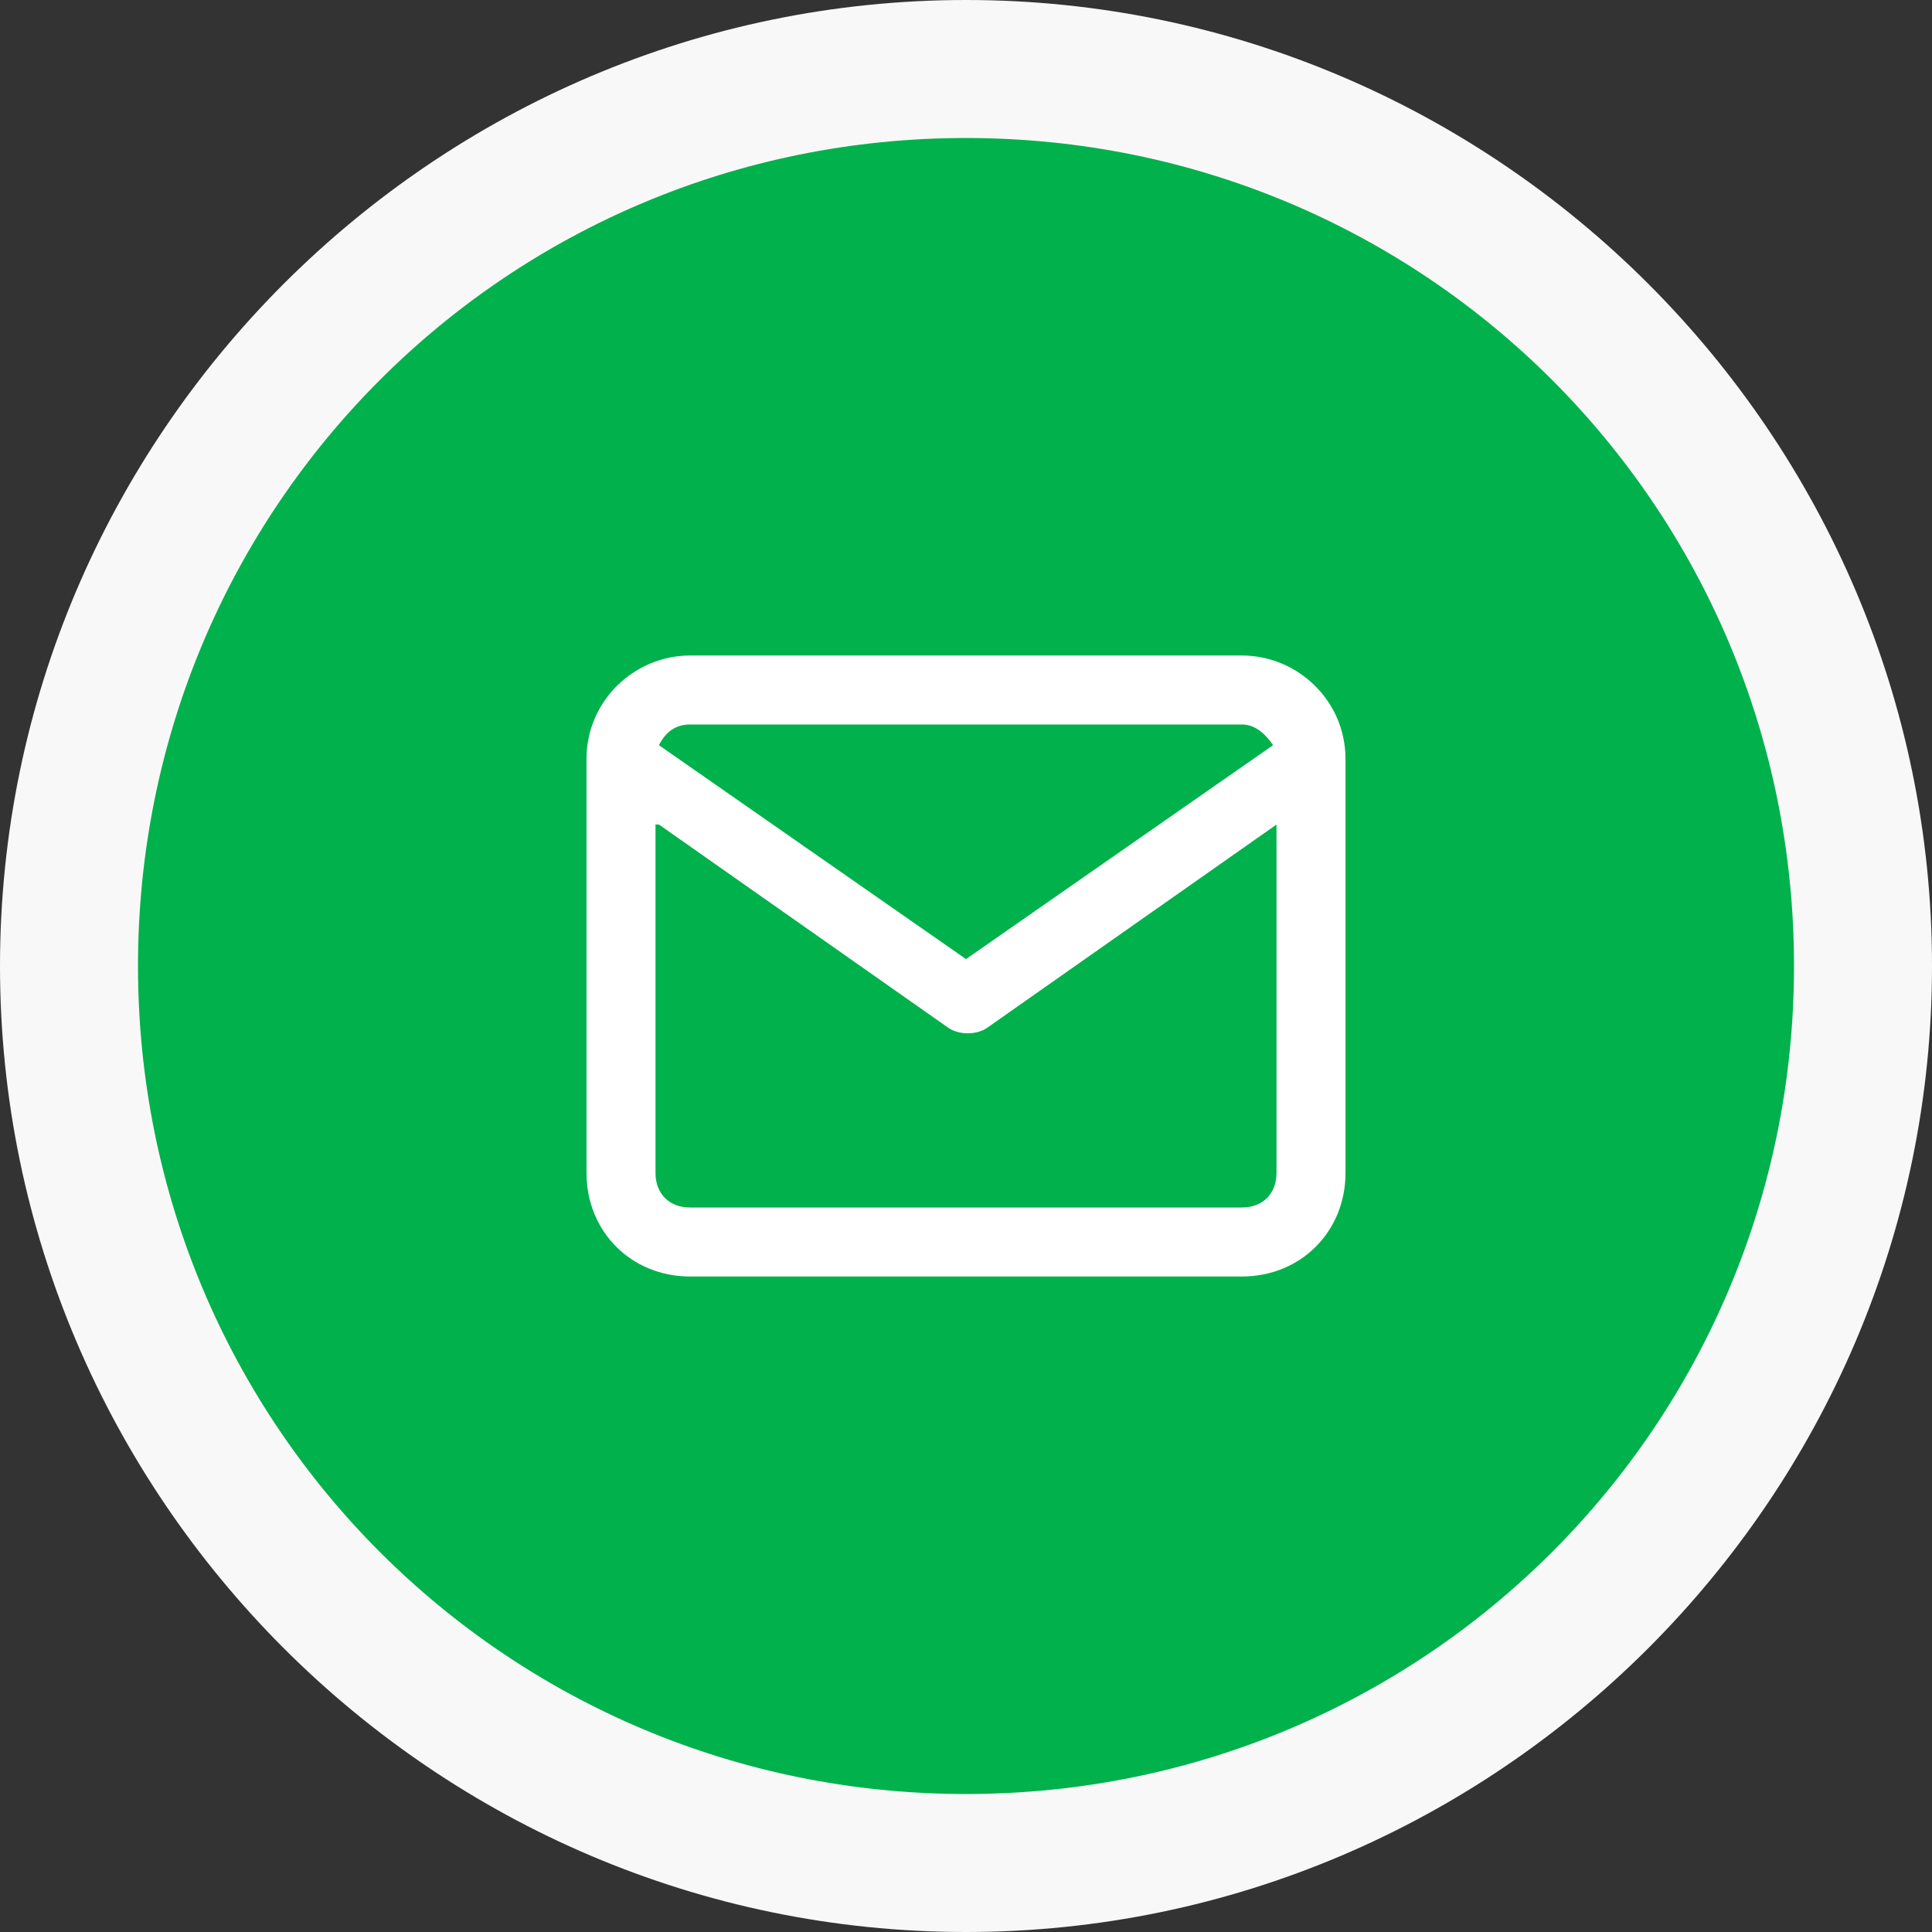
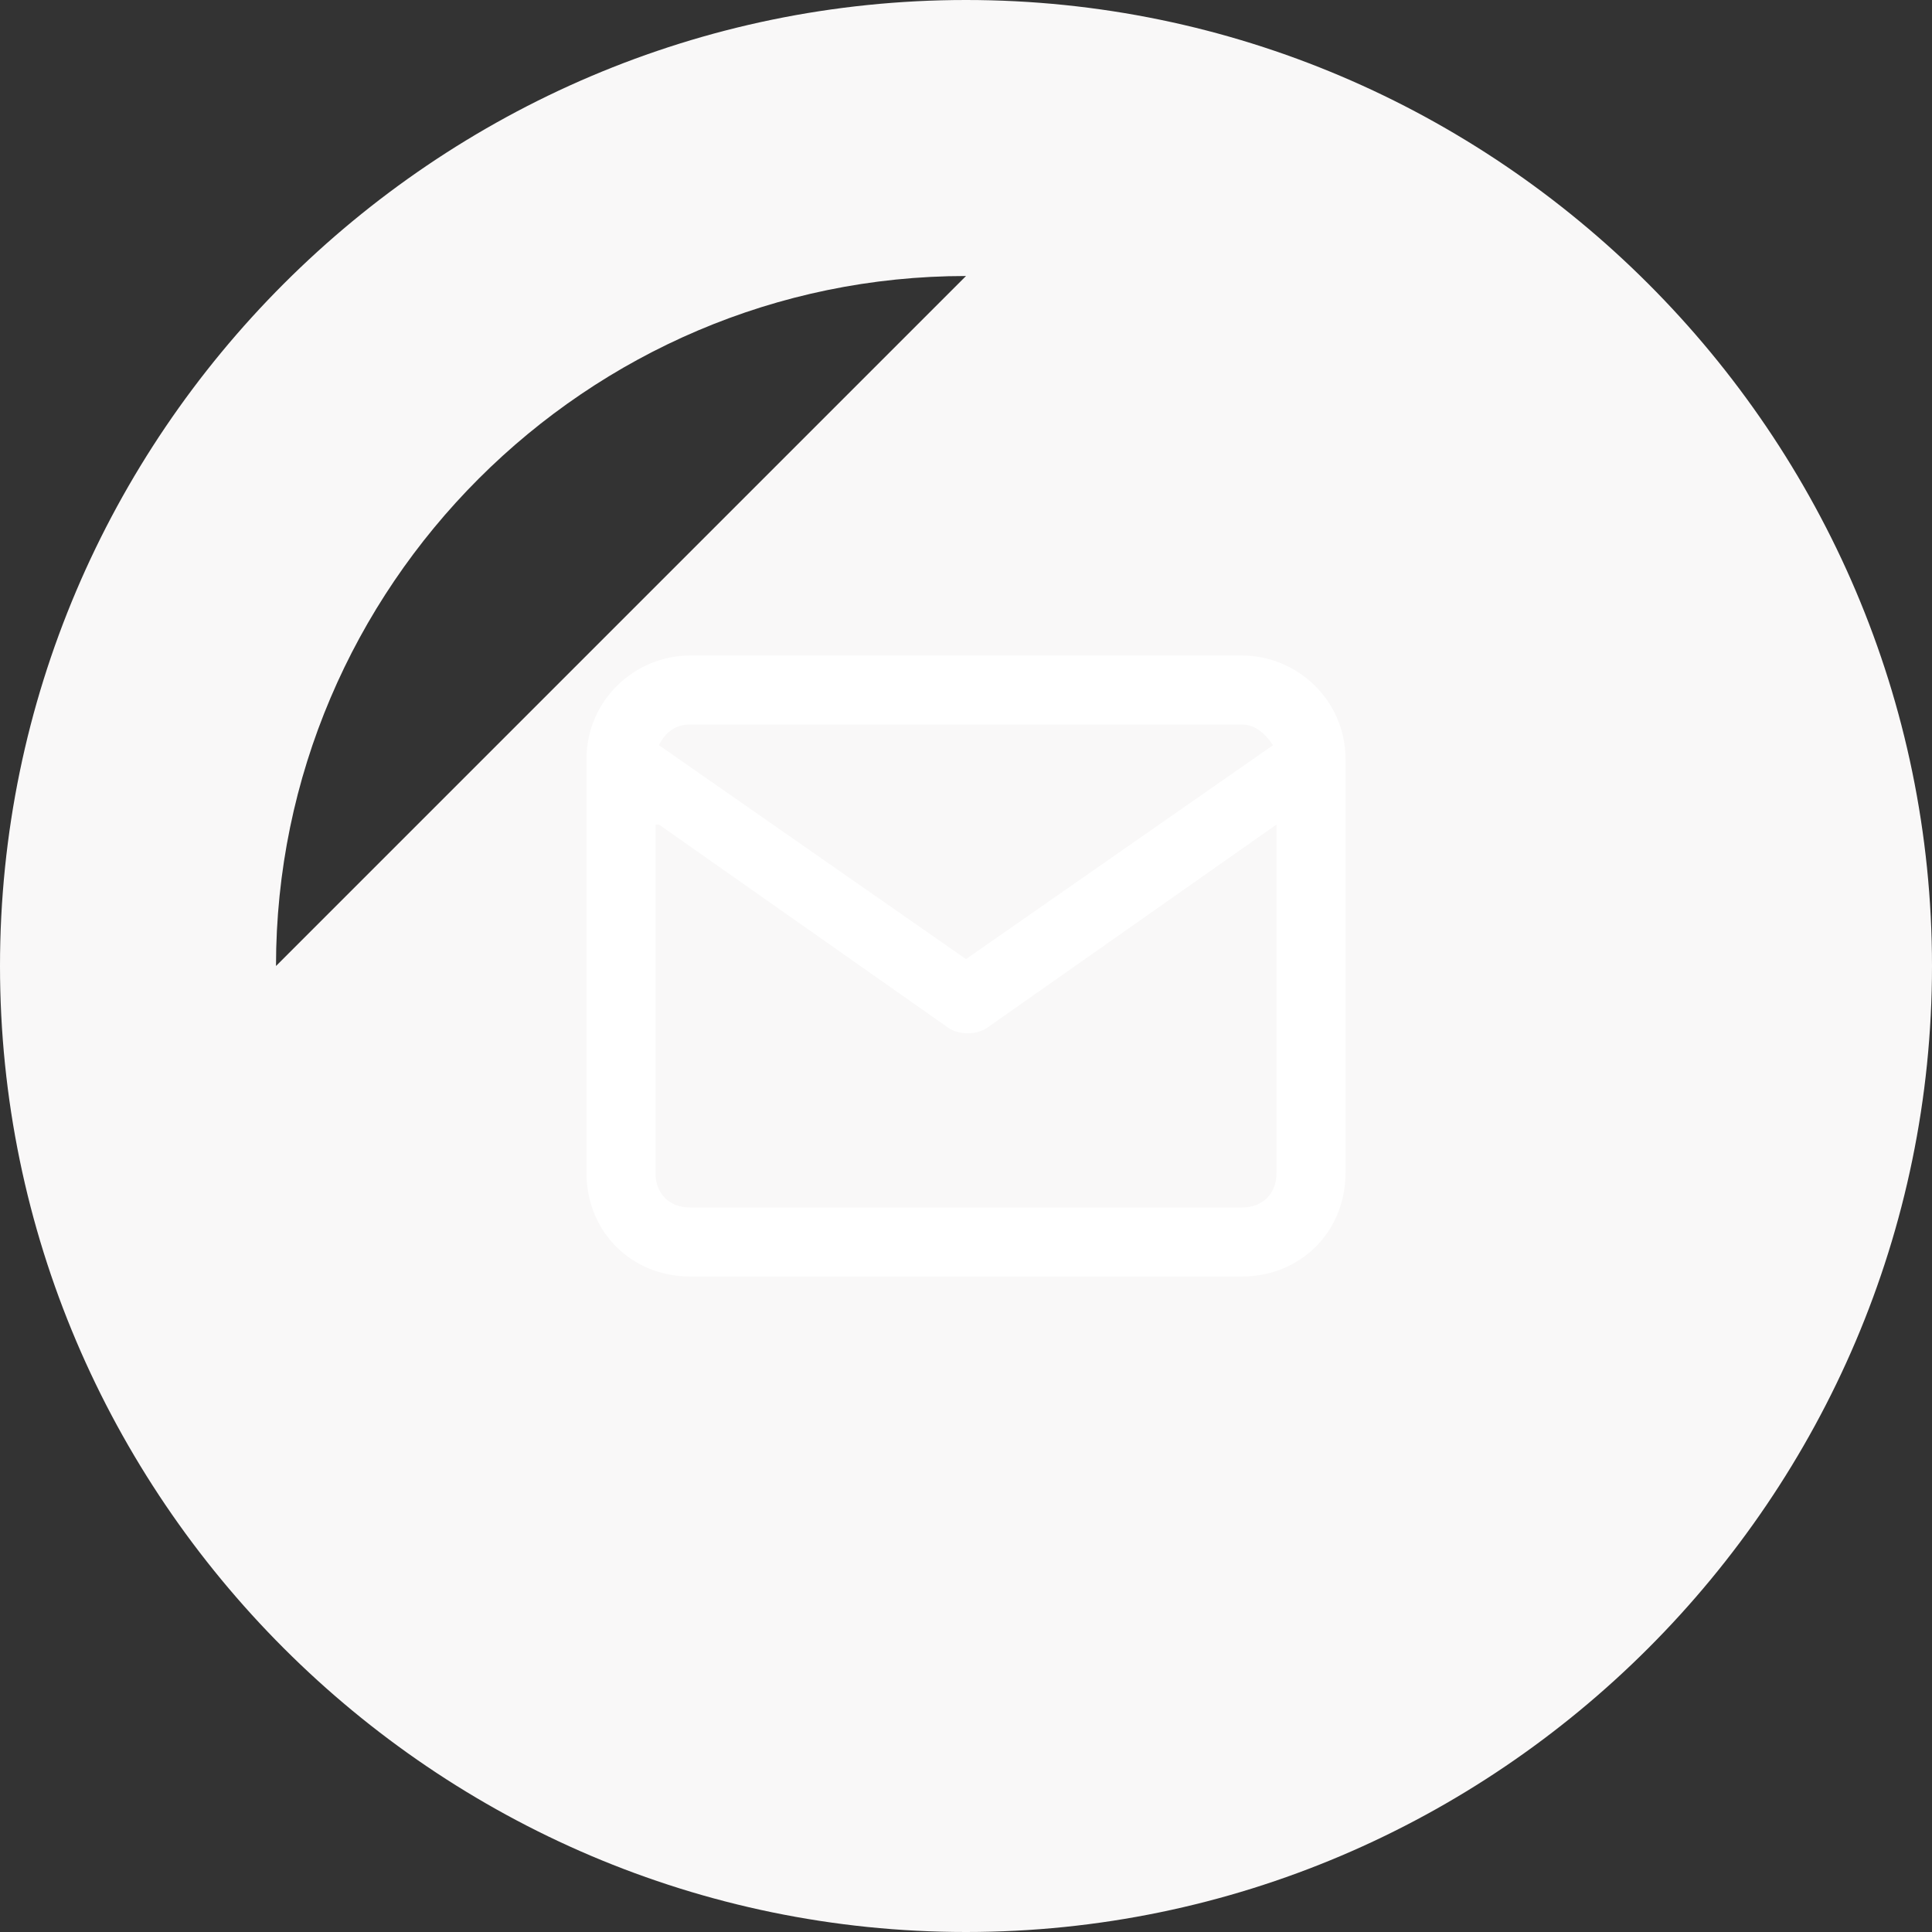
<svg xmlns="http://www.w3.org/2000/svg" id="Layer_1" viewBox="0 0 56 56">
  <rect x="0" y="0" width="56" height="56" fill="#333333" stroke="none" />
  <defs>
    <style>      .st0 {        fill: #f9f8f8;      }      .st1 {        fill: #fff;      }      .st2 {        fill: #00b14c;      }    </style>
  </defs>
-   <path class="st0" d="M28,56C12.6,56,0,43.4,0,28S12.6,0,28,0s28,12.6,28,28-12.6,28-28,28ZM28,8c-11,0-20,9-20,20s9,20,20,20,20-9,20-20-9-20-20-20Z" />
-   <path class="st2" d="M28,4h0c13.3,0,24,10.7,24,24h0c0,13.3-10.7,24-24,24h0c-13.3,0-24-10.7-24-24h0C4,14.7,14.7,4,28,4Z" />
+   <path class="st0" d="M28,56C12.6,56,0,43.4,0,28S12.6,0,28,0s28,12.6,28,28-12.6,28-28,28ZM28,8c-11,0-20,9-20,20Z" />
  <path class="st1" d="M36,37h-16c-1.7,0-3-1.3-3-3v-12h0c0-1.7,1.4-3,3-3h16c1.6,0,3,1.3,3,3h0v12c0,1.7-1.3,3-3,3ZM19,23.9v10.1c0,.6.4,1,1,1h16c.6,0,1-.4,1-1v-10.1l-8.4,5.9c-.3.2-.8.2-1.1,0l-8.4-5.9ZM19.1,21.6l8.9,6.2,8.9-6.2c-.2-.3-.5-.6-.9-.6h-16c-.4,0-.7.2-.9.6Z" />
</svg>